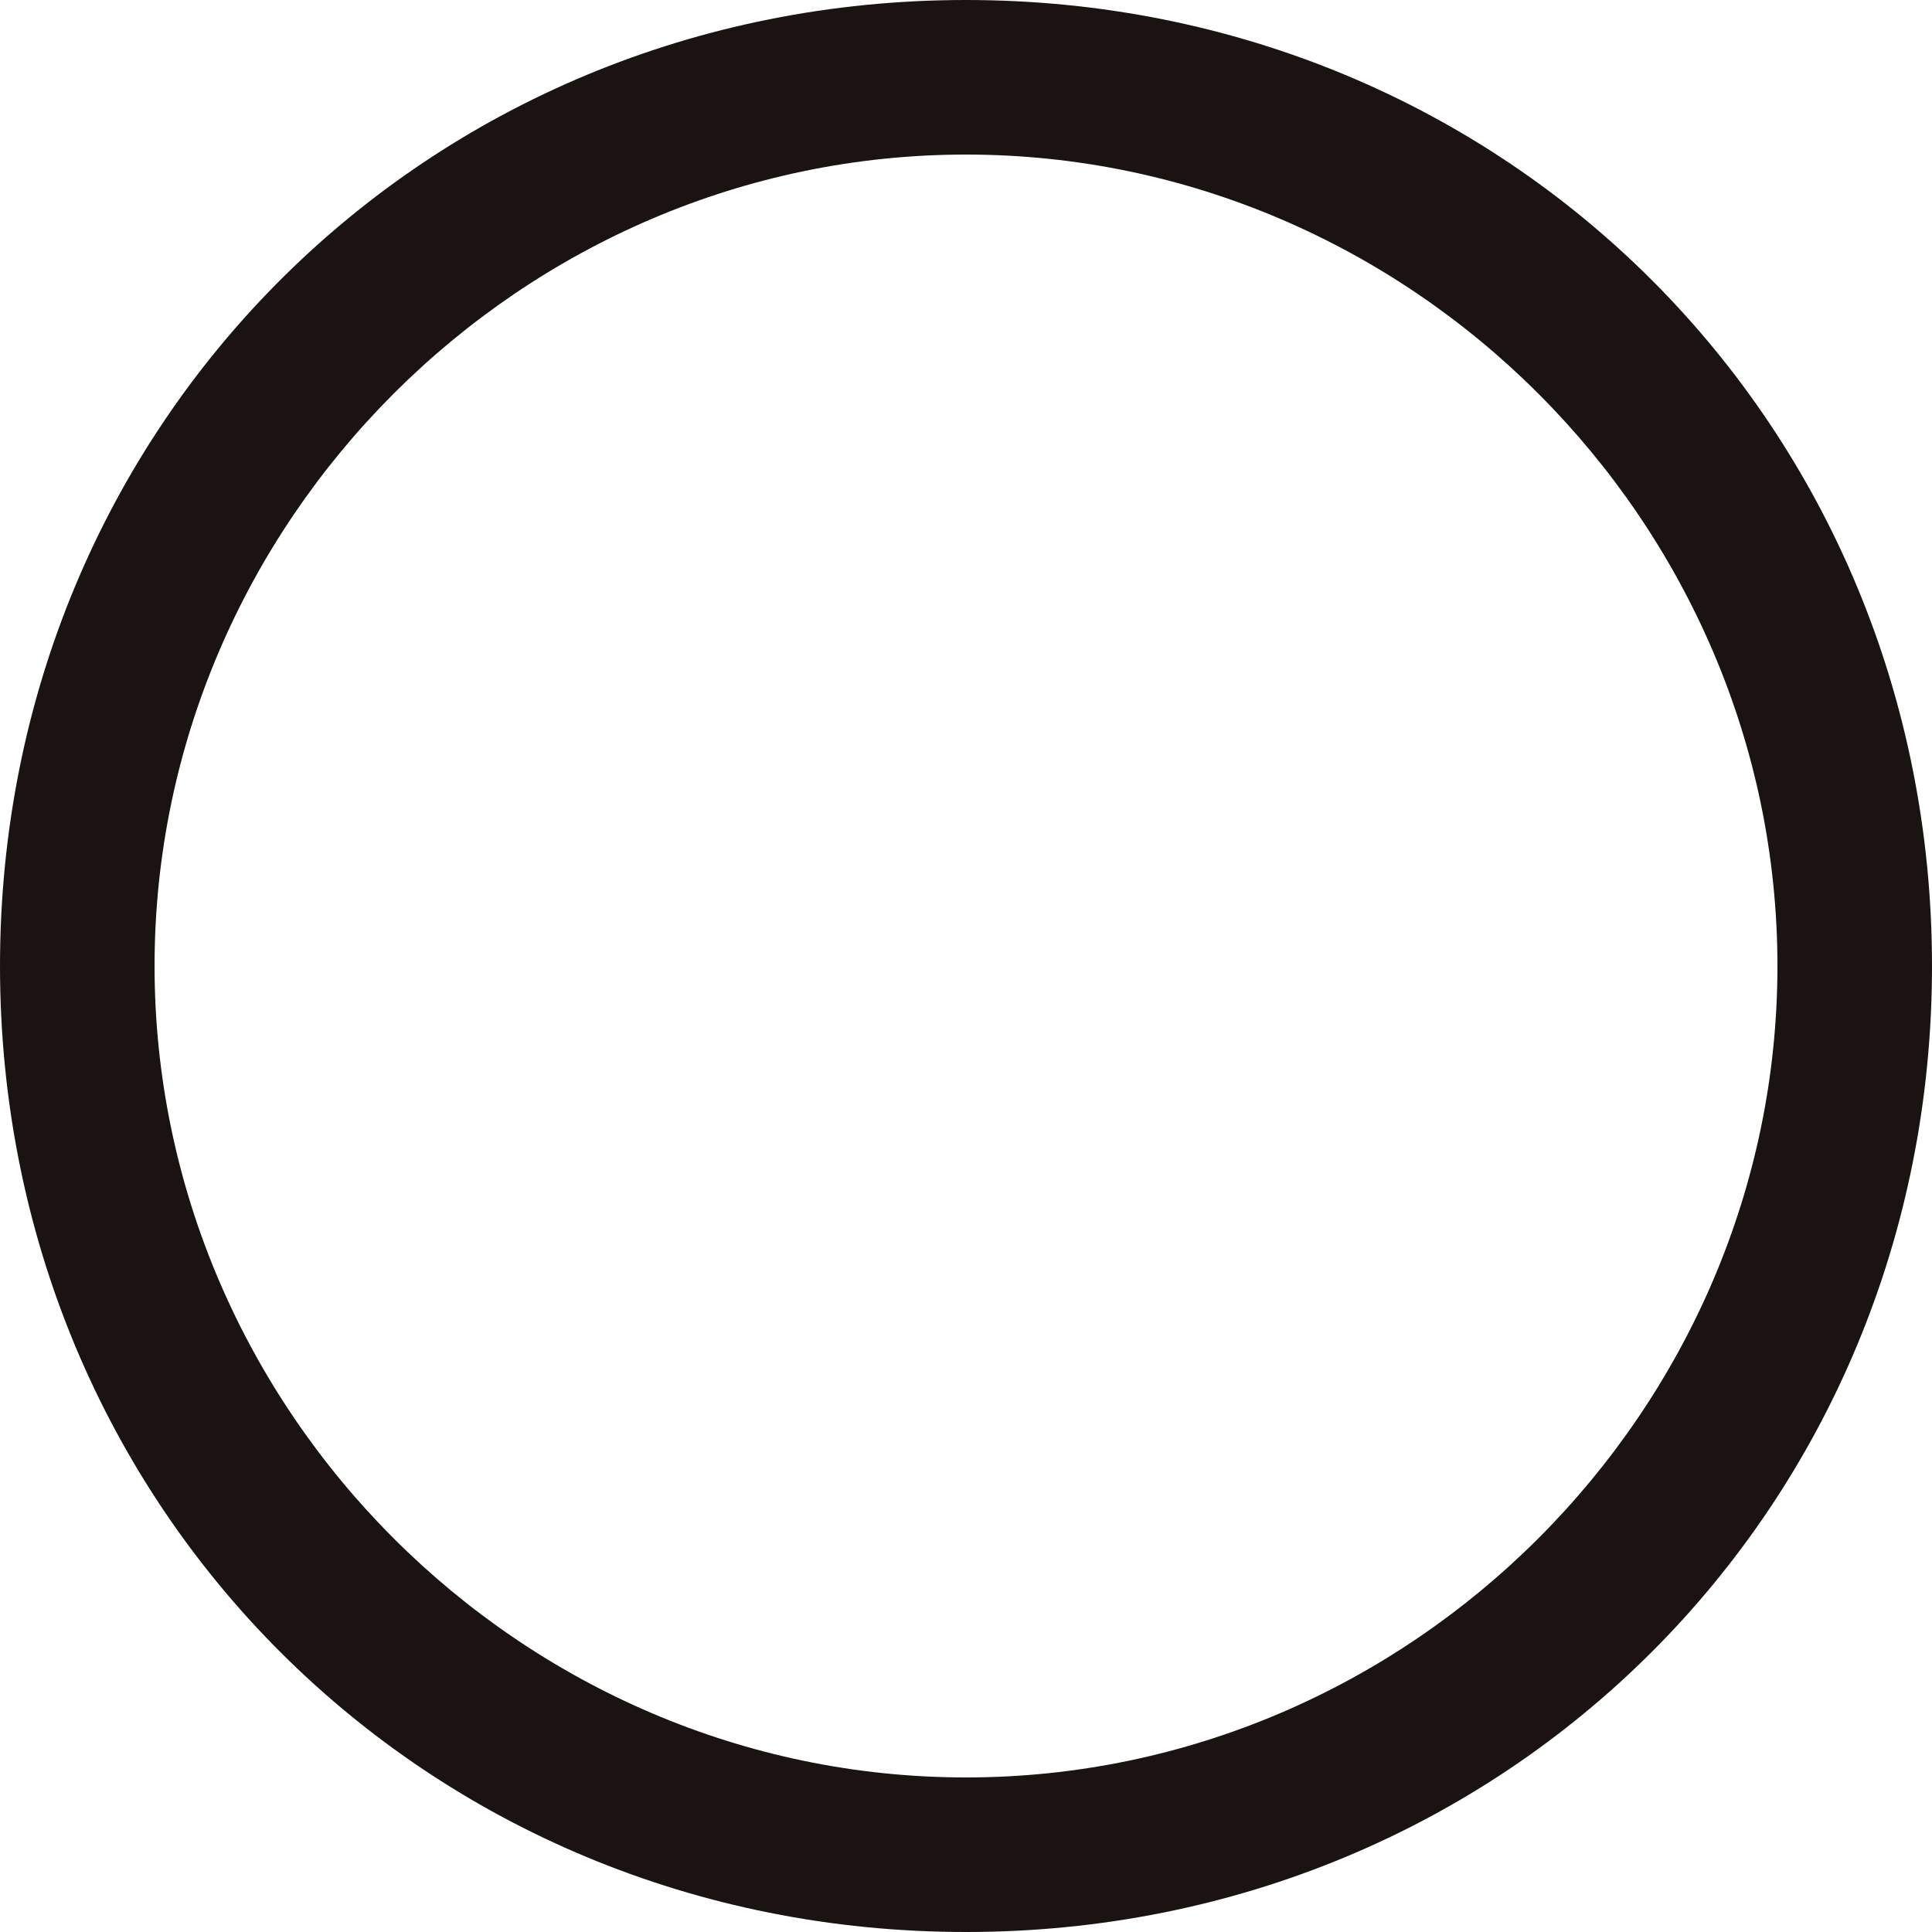
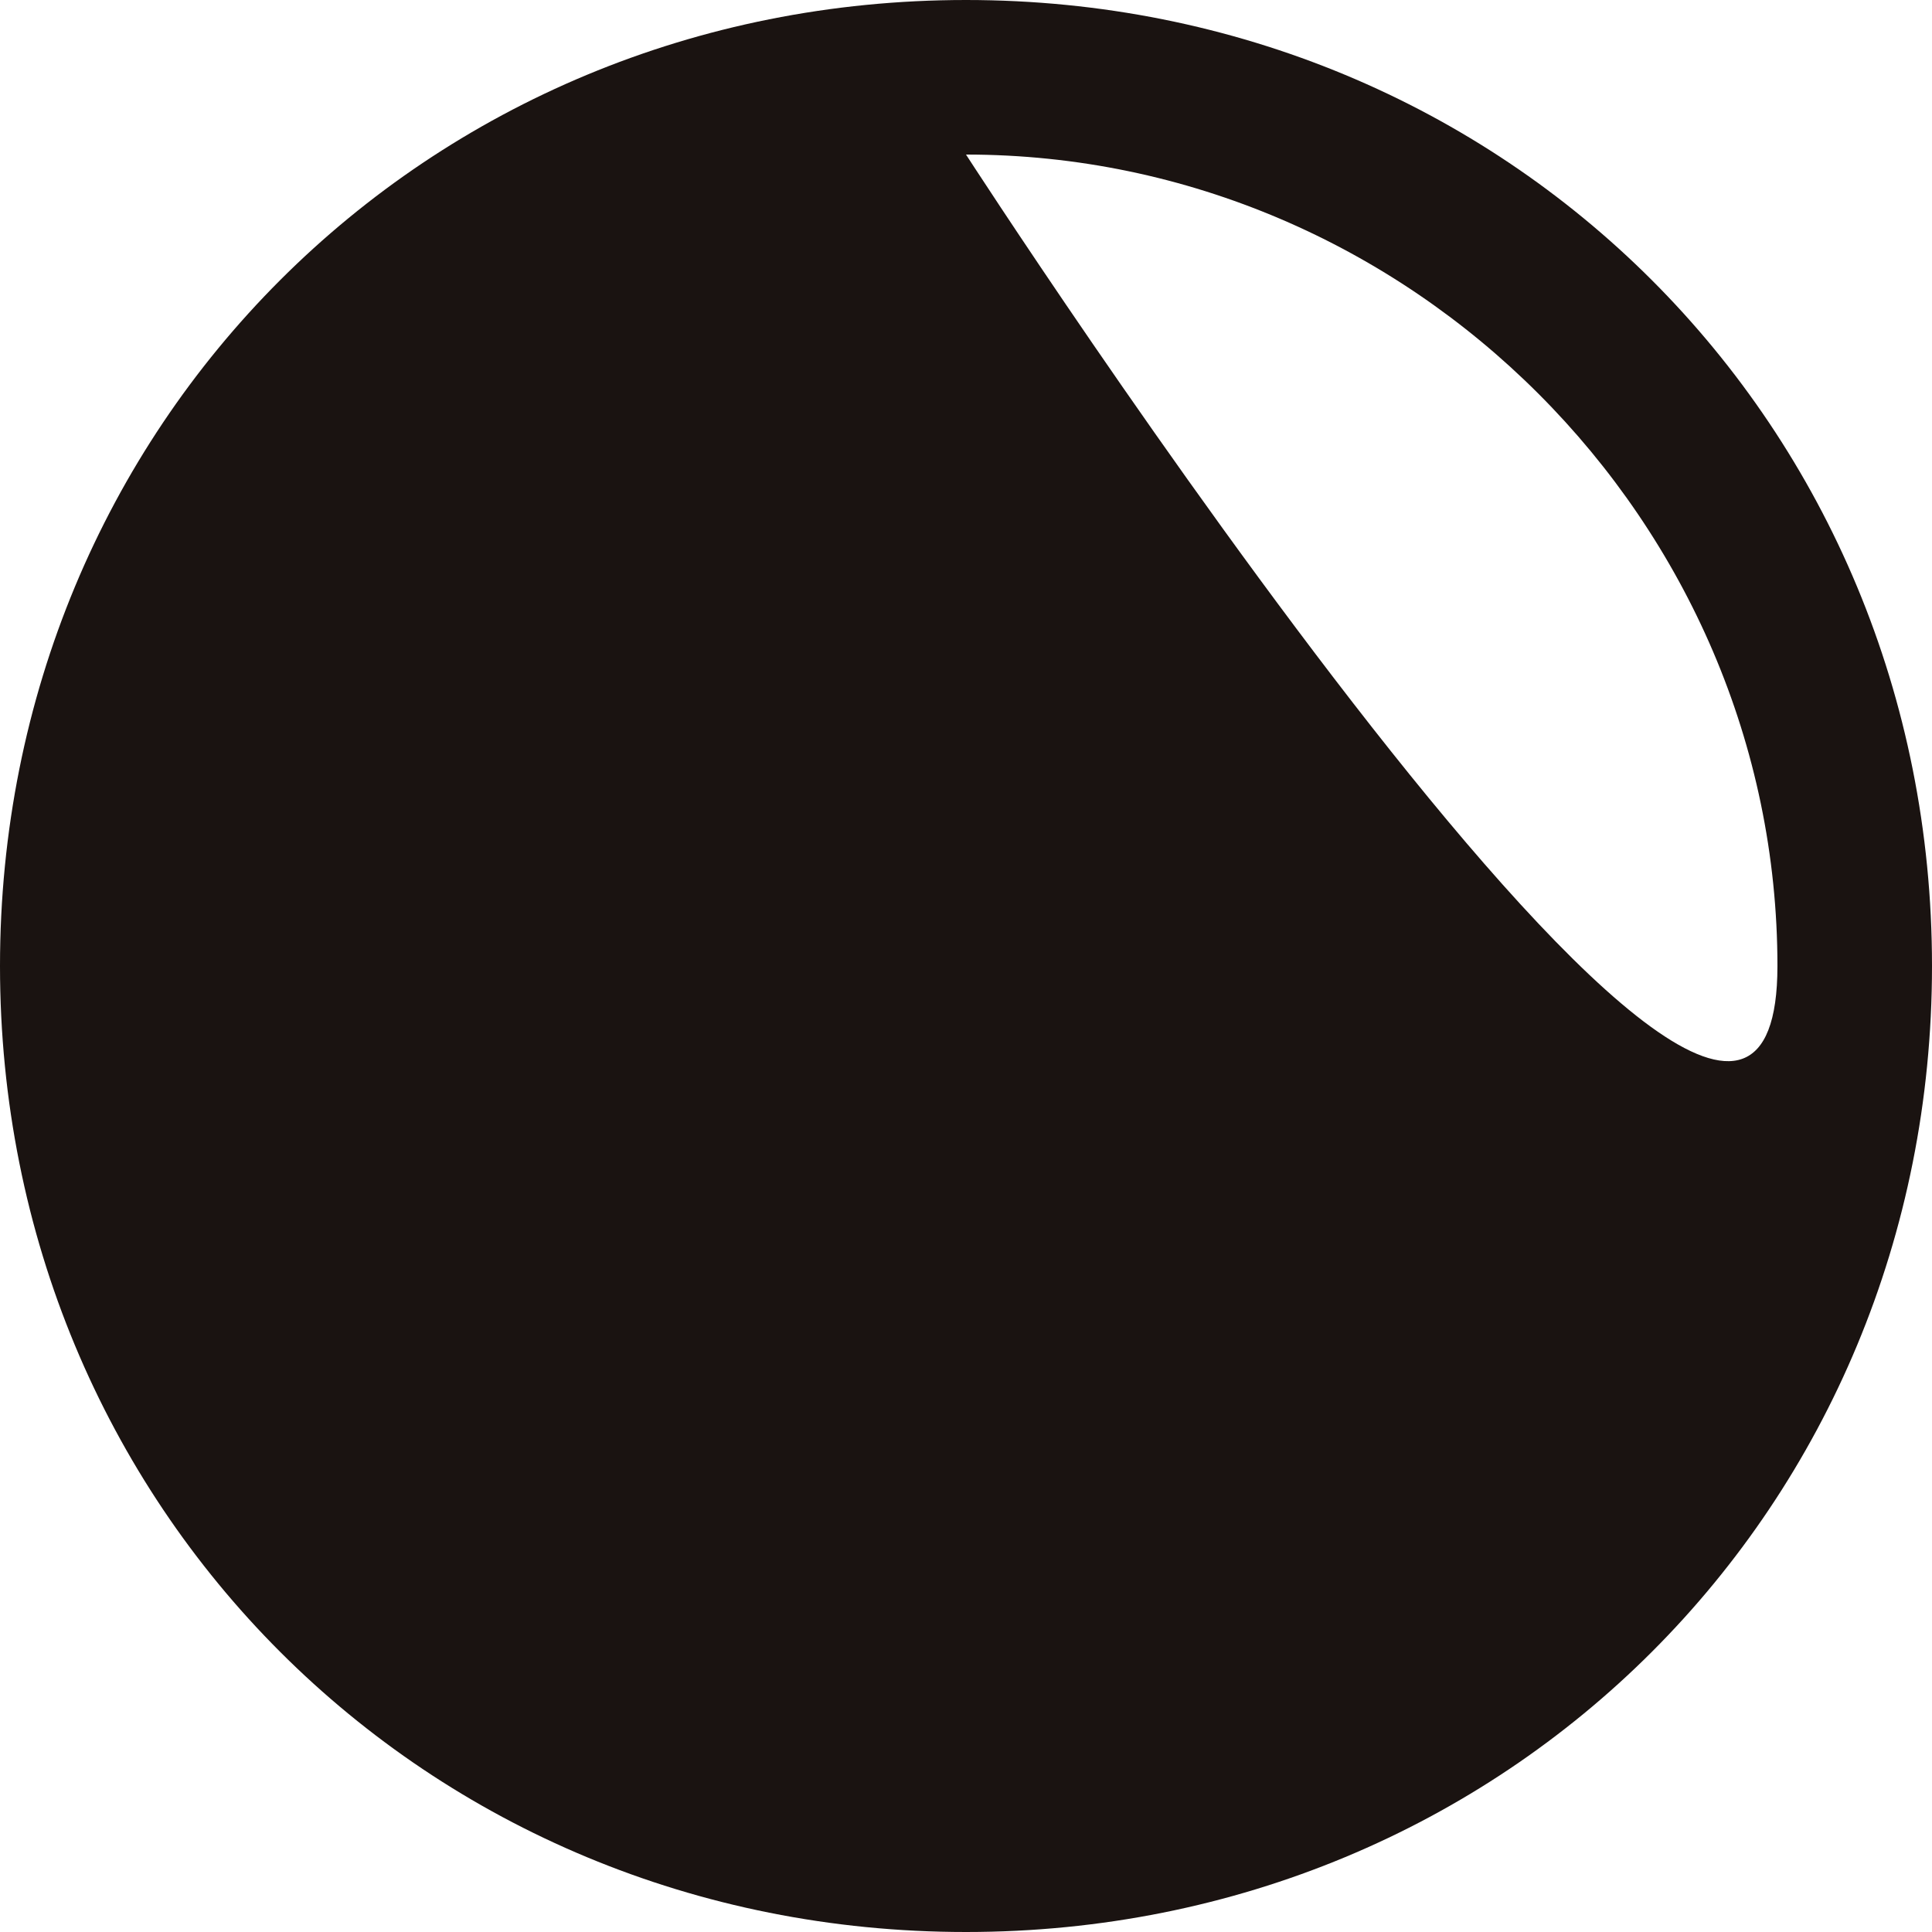
<svg xmlns="http://www.w3.org/2000/svg" viewBox="0 0 10 10">
-   <path d="M5 10c-2.8 0-5-2.2-5-5s2.2-5 5-5 5 2.2 5 5-2.2 5-5 5zM5 .8C2.7.8.8 2.7.8 5 .8 7.3 2.7 9.2 5 9.2S9.2 7.3 9.2 5C9.2 2.7 7.3.8 5 .8z" fill="#1a1311" />
+   <path d="M5 10c-2.8 0-5-2.2-5-5s2.2-5 5-5 5 2.2 5 5-2.2 5-5 5zM5 .8S9.2 7.3 9.2 5C9.2 2.7 7.3.8 5 .8z" fill="#1a1311" />
</svg>